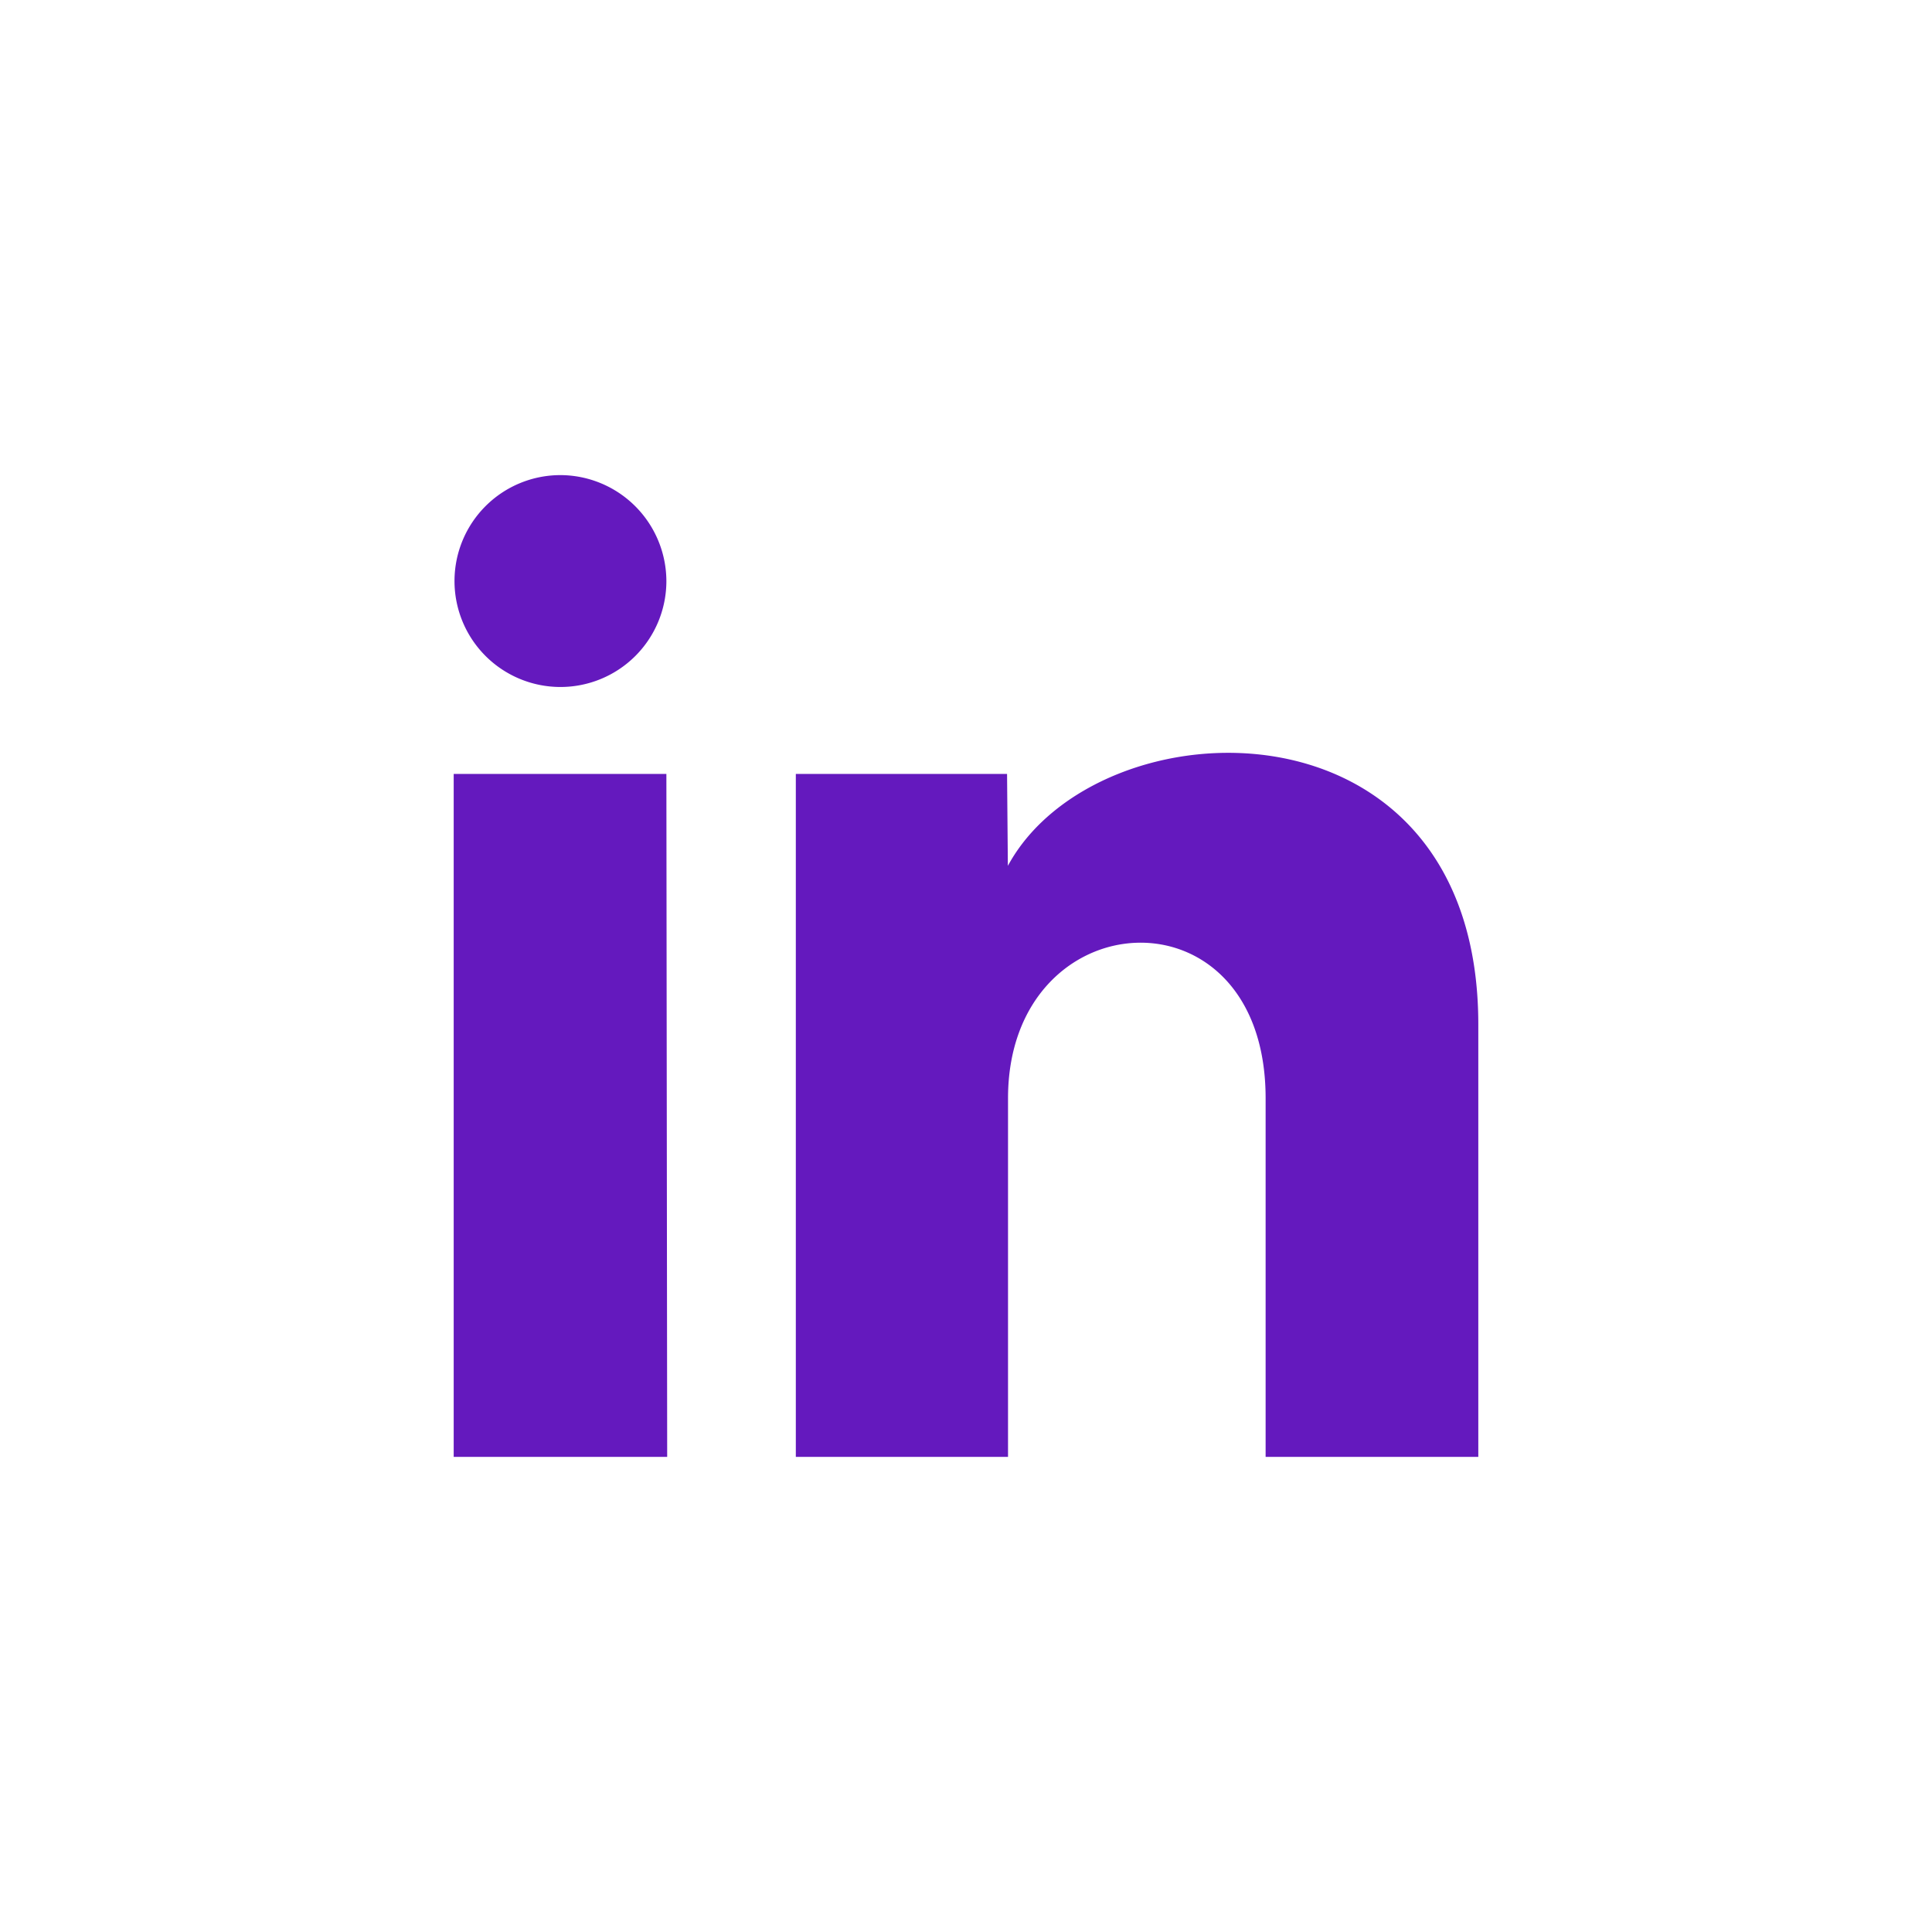
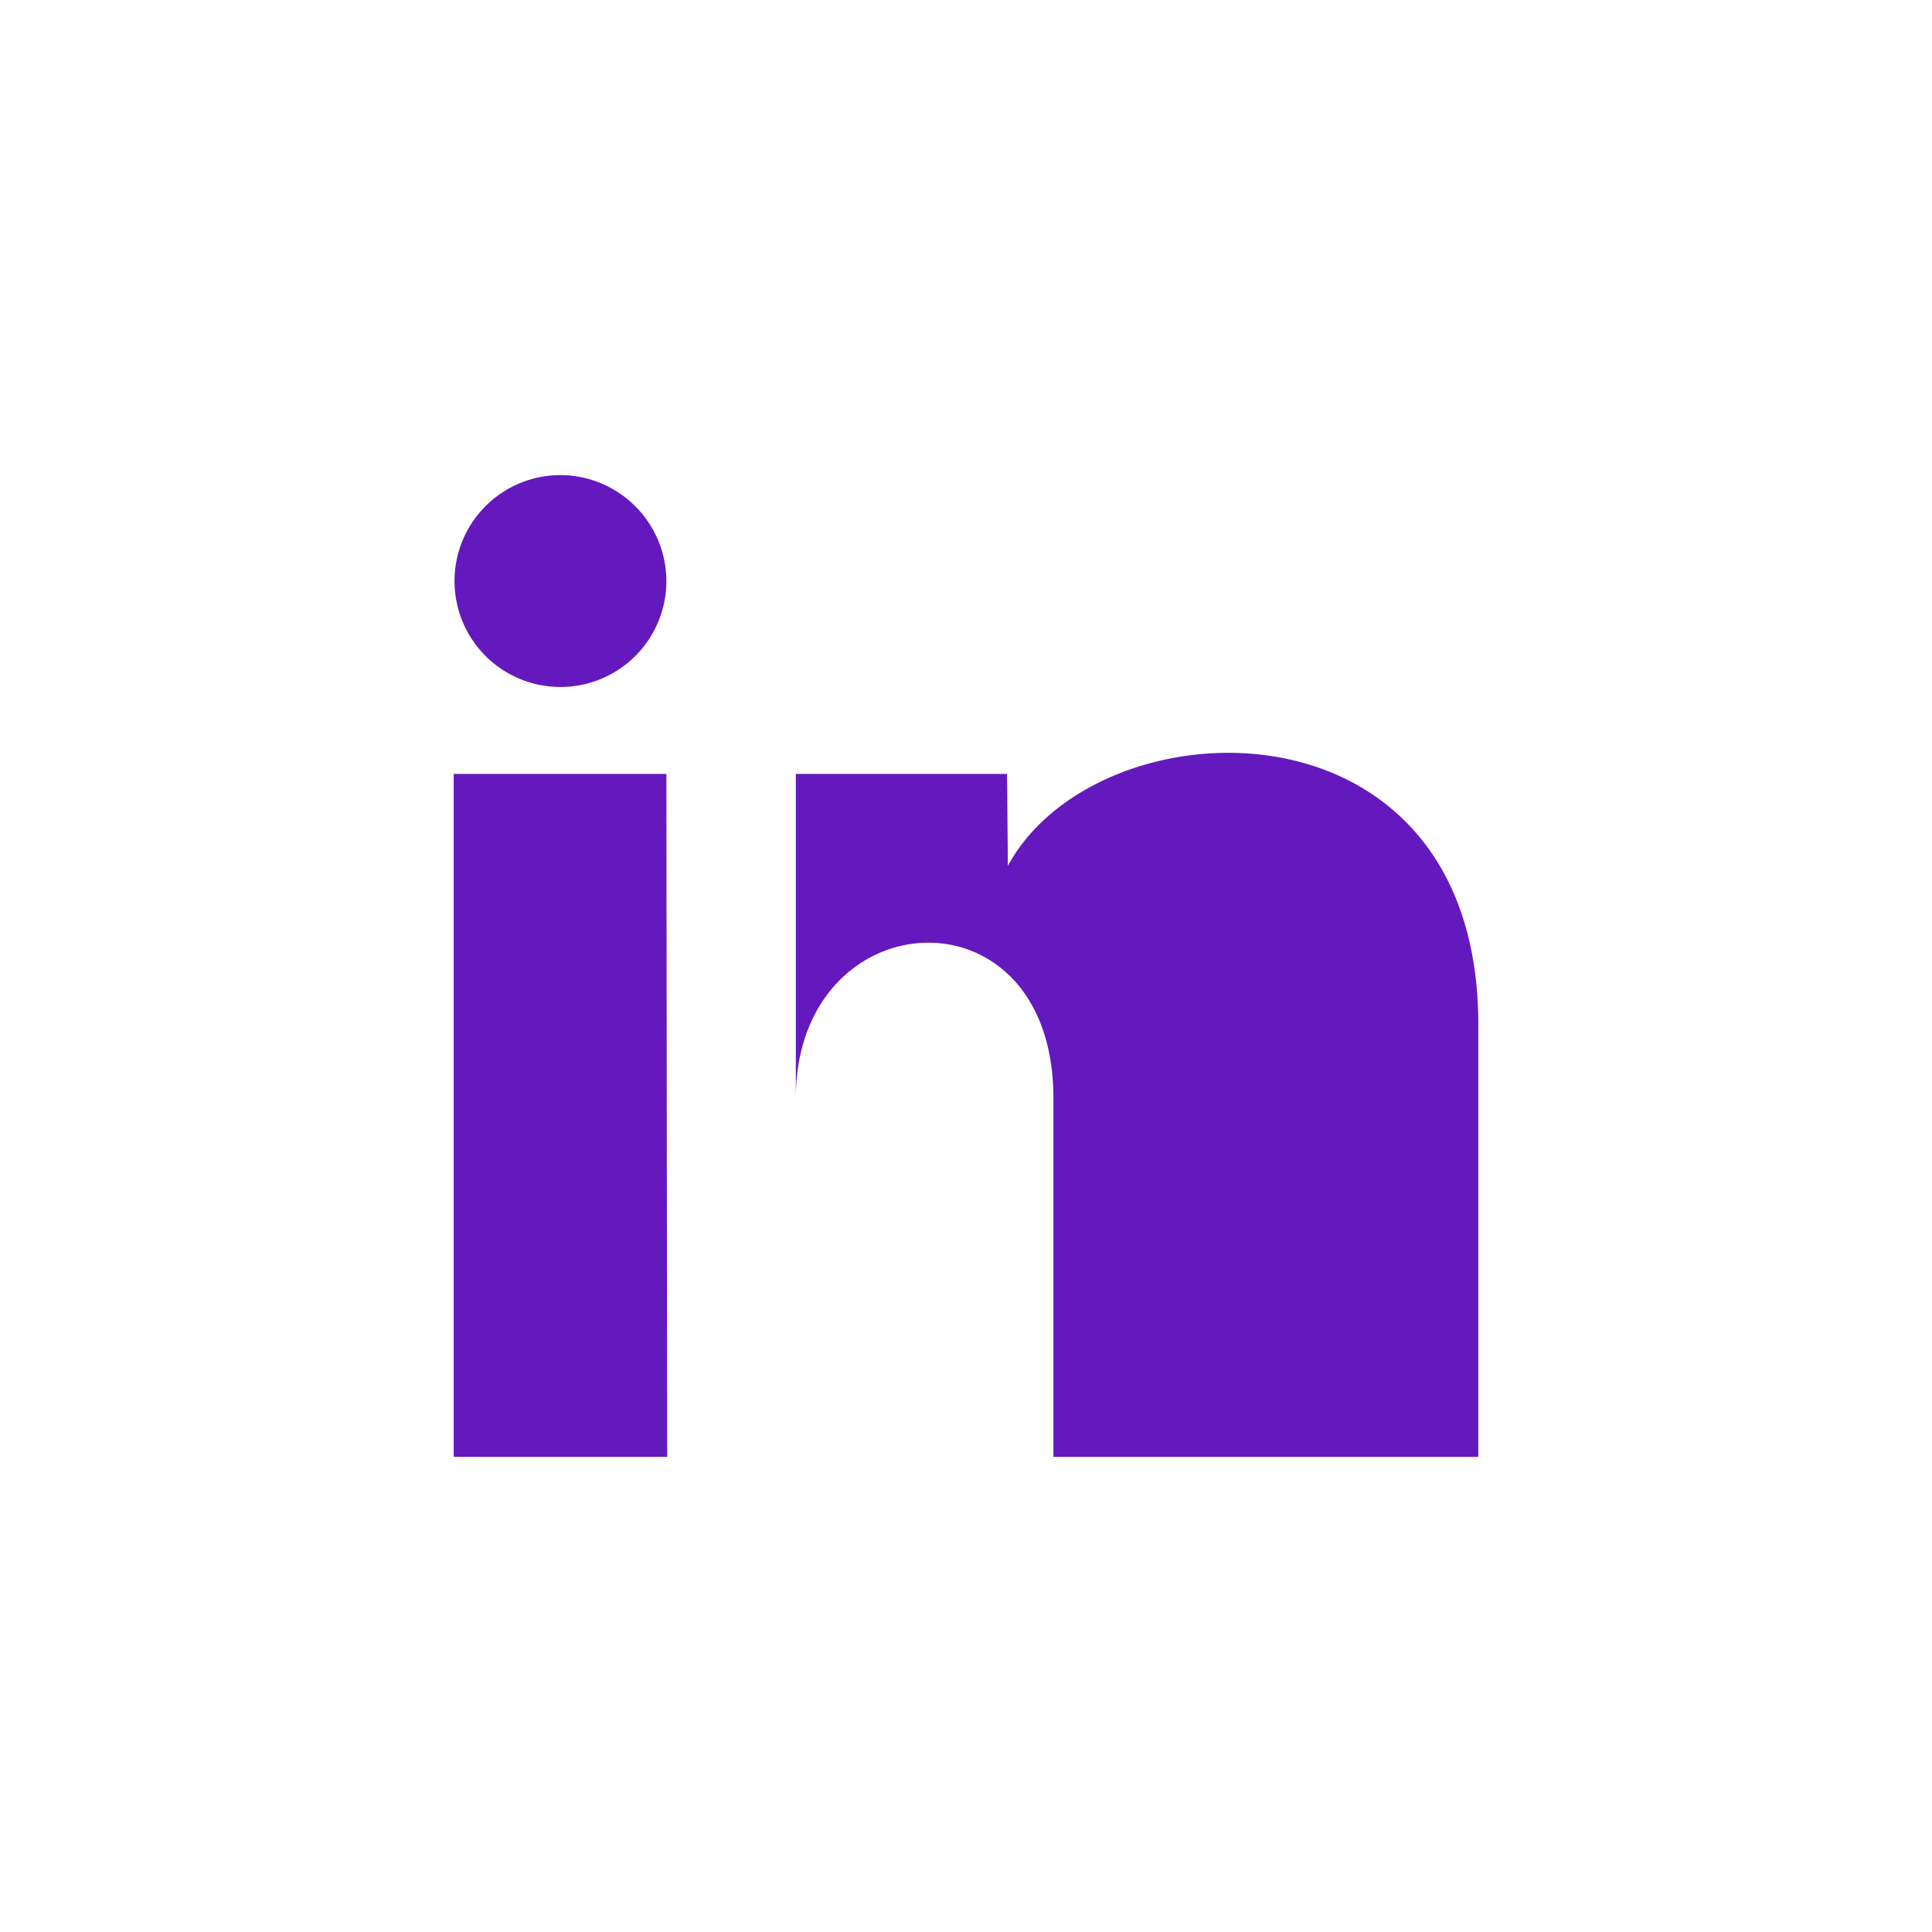
<svg xmlns="http://www.w3.org/2000/svg" id="Calque_1" data-name="Calque 1" viewBox="0 0 120 120">
-   <path d="M41.39,36.13a6.58,6.58,0,1,1-6.58-6.62A6.6,6.6,0,0,1,41.39,36.13Zm0,11.94H28.18V90.49H41.44Zm21.16,0H49.43V90.49H62.61V68.22c0-12.38,16-13.39,16,0V90.49H91.82V63.63c0-20.9-23.66-20.13-29.22-9.85Z" fill="#6419BE" />
+   <path d="M41.39,36.13a6.58,6.58,0,1,1-6.58-6.62A6.6,6.6,0,0,1,41.39,36.13Zm0,11.94H28.18V90.49H41.44Zm21.16,0H49.43V90.49V68.22c0-12.38,16-13.39,16,0V90.49H91.82V63.63c0-20.9-23.66-20.13-29.22-9.85Z" fill="#6419BE" />
</svg>